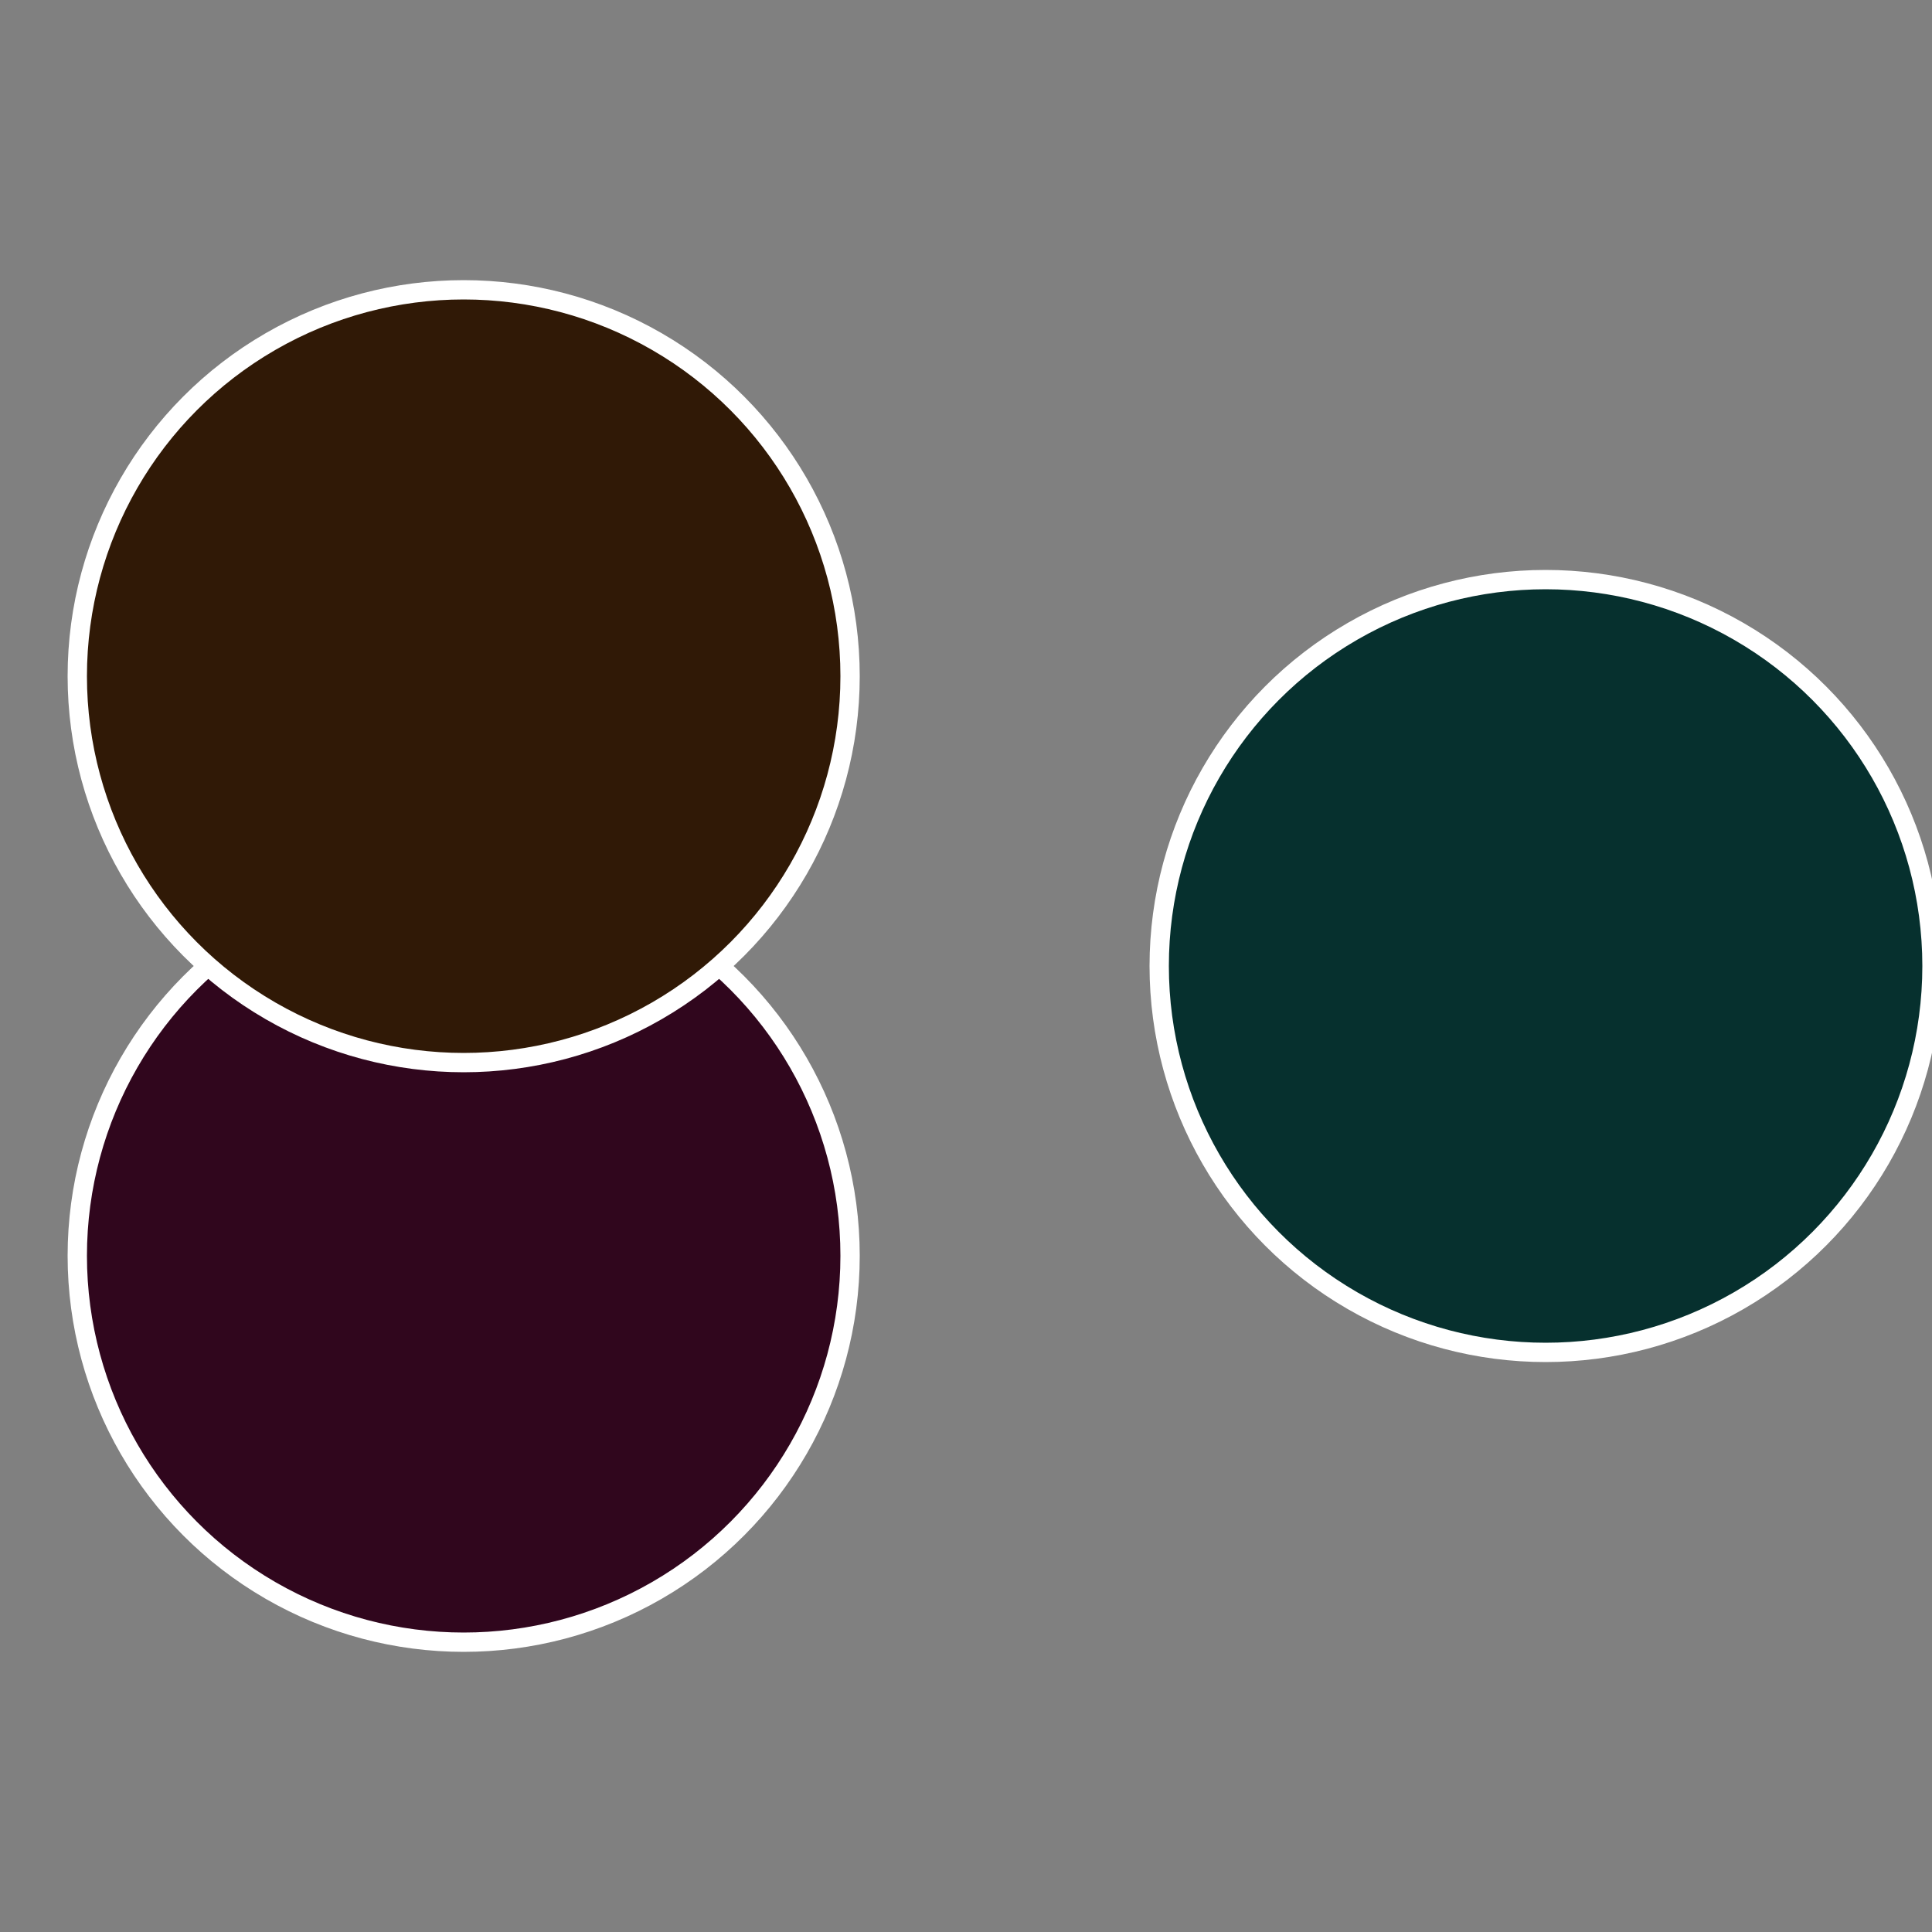
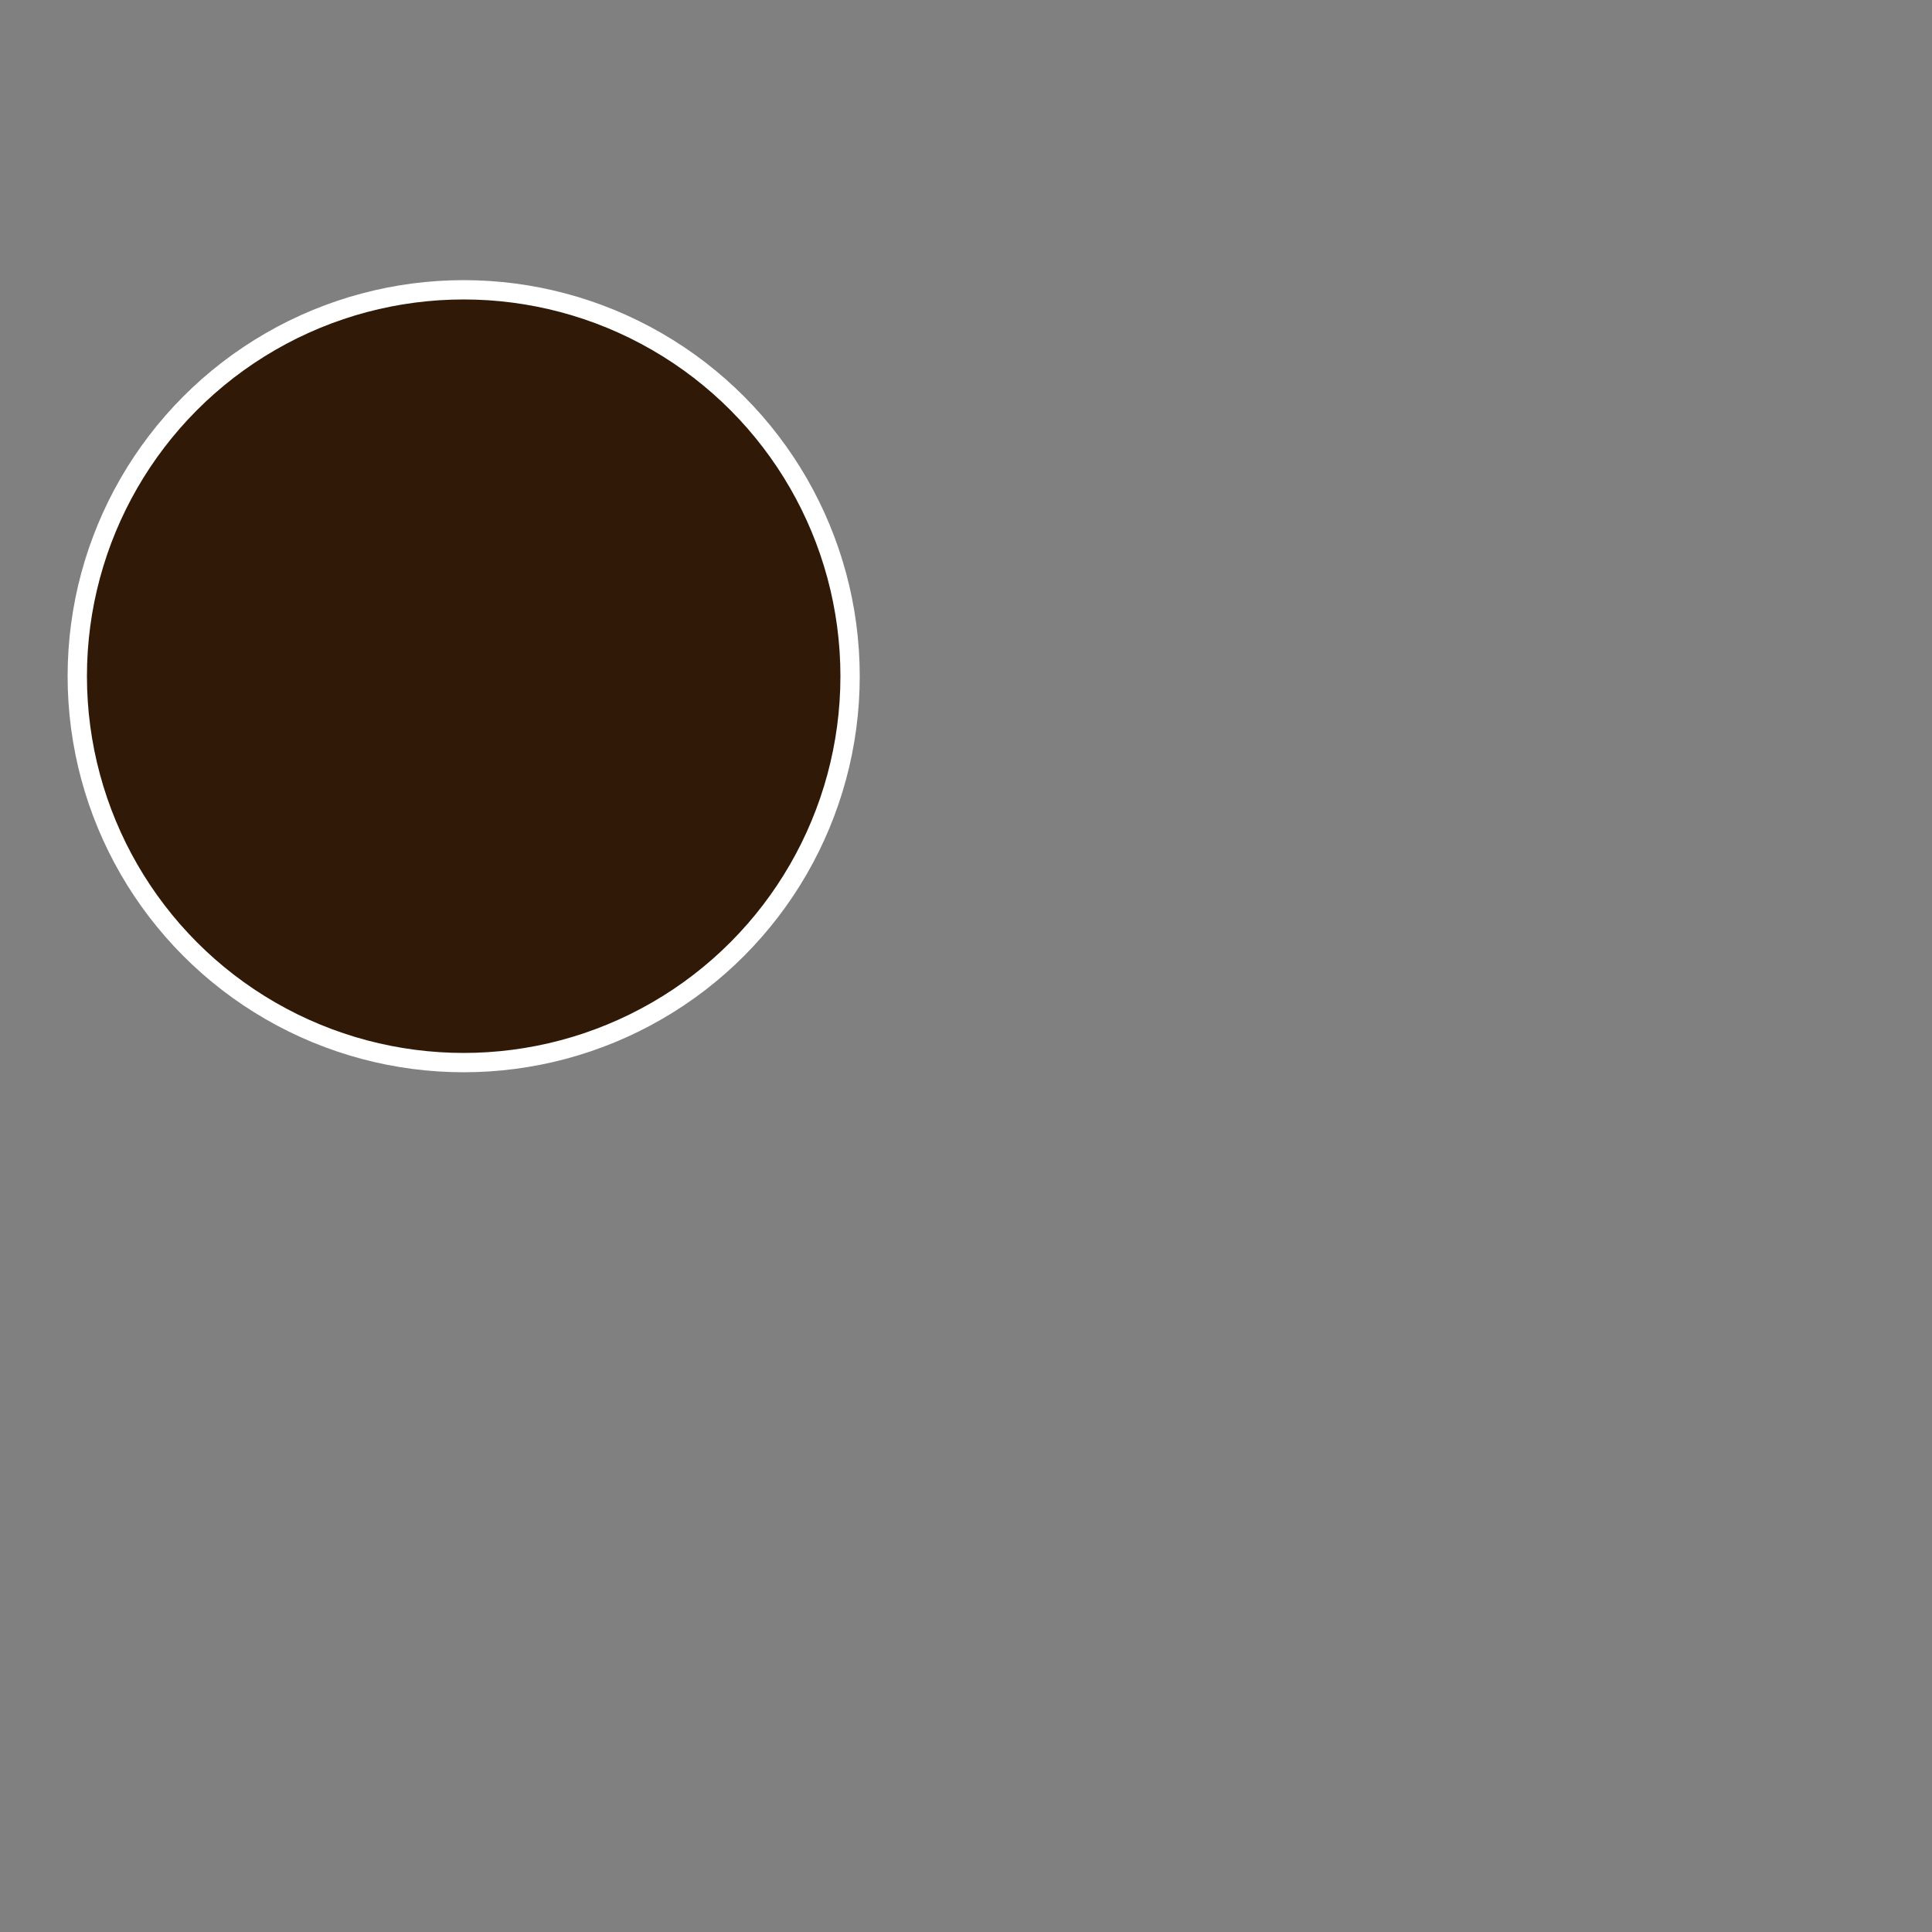
<svg xmlns="http://www.w3.org/2000/svg" width="500" height="500" viewBox="-1 -1 2 2">
  <rect x="-1" y="-1" width="2" height="2" fill="#808080" stroke="none" />
-   <circle cx="0.6" cy="0" r="0.4" fill="#06302e" stroke="#fff" stroke-width="1%" />
-   <circle cx="-0.52" cy="0.3" r="0.4" fill="#30061d" stroke="#fff" stroke-width="1%" />
  <circle cx="-0.52" cy="-0.3" r="0.4" fill="#301906" stroke="#fff" stroke-width="1%" />
</svg>